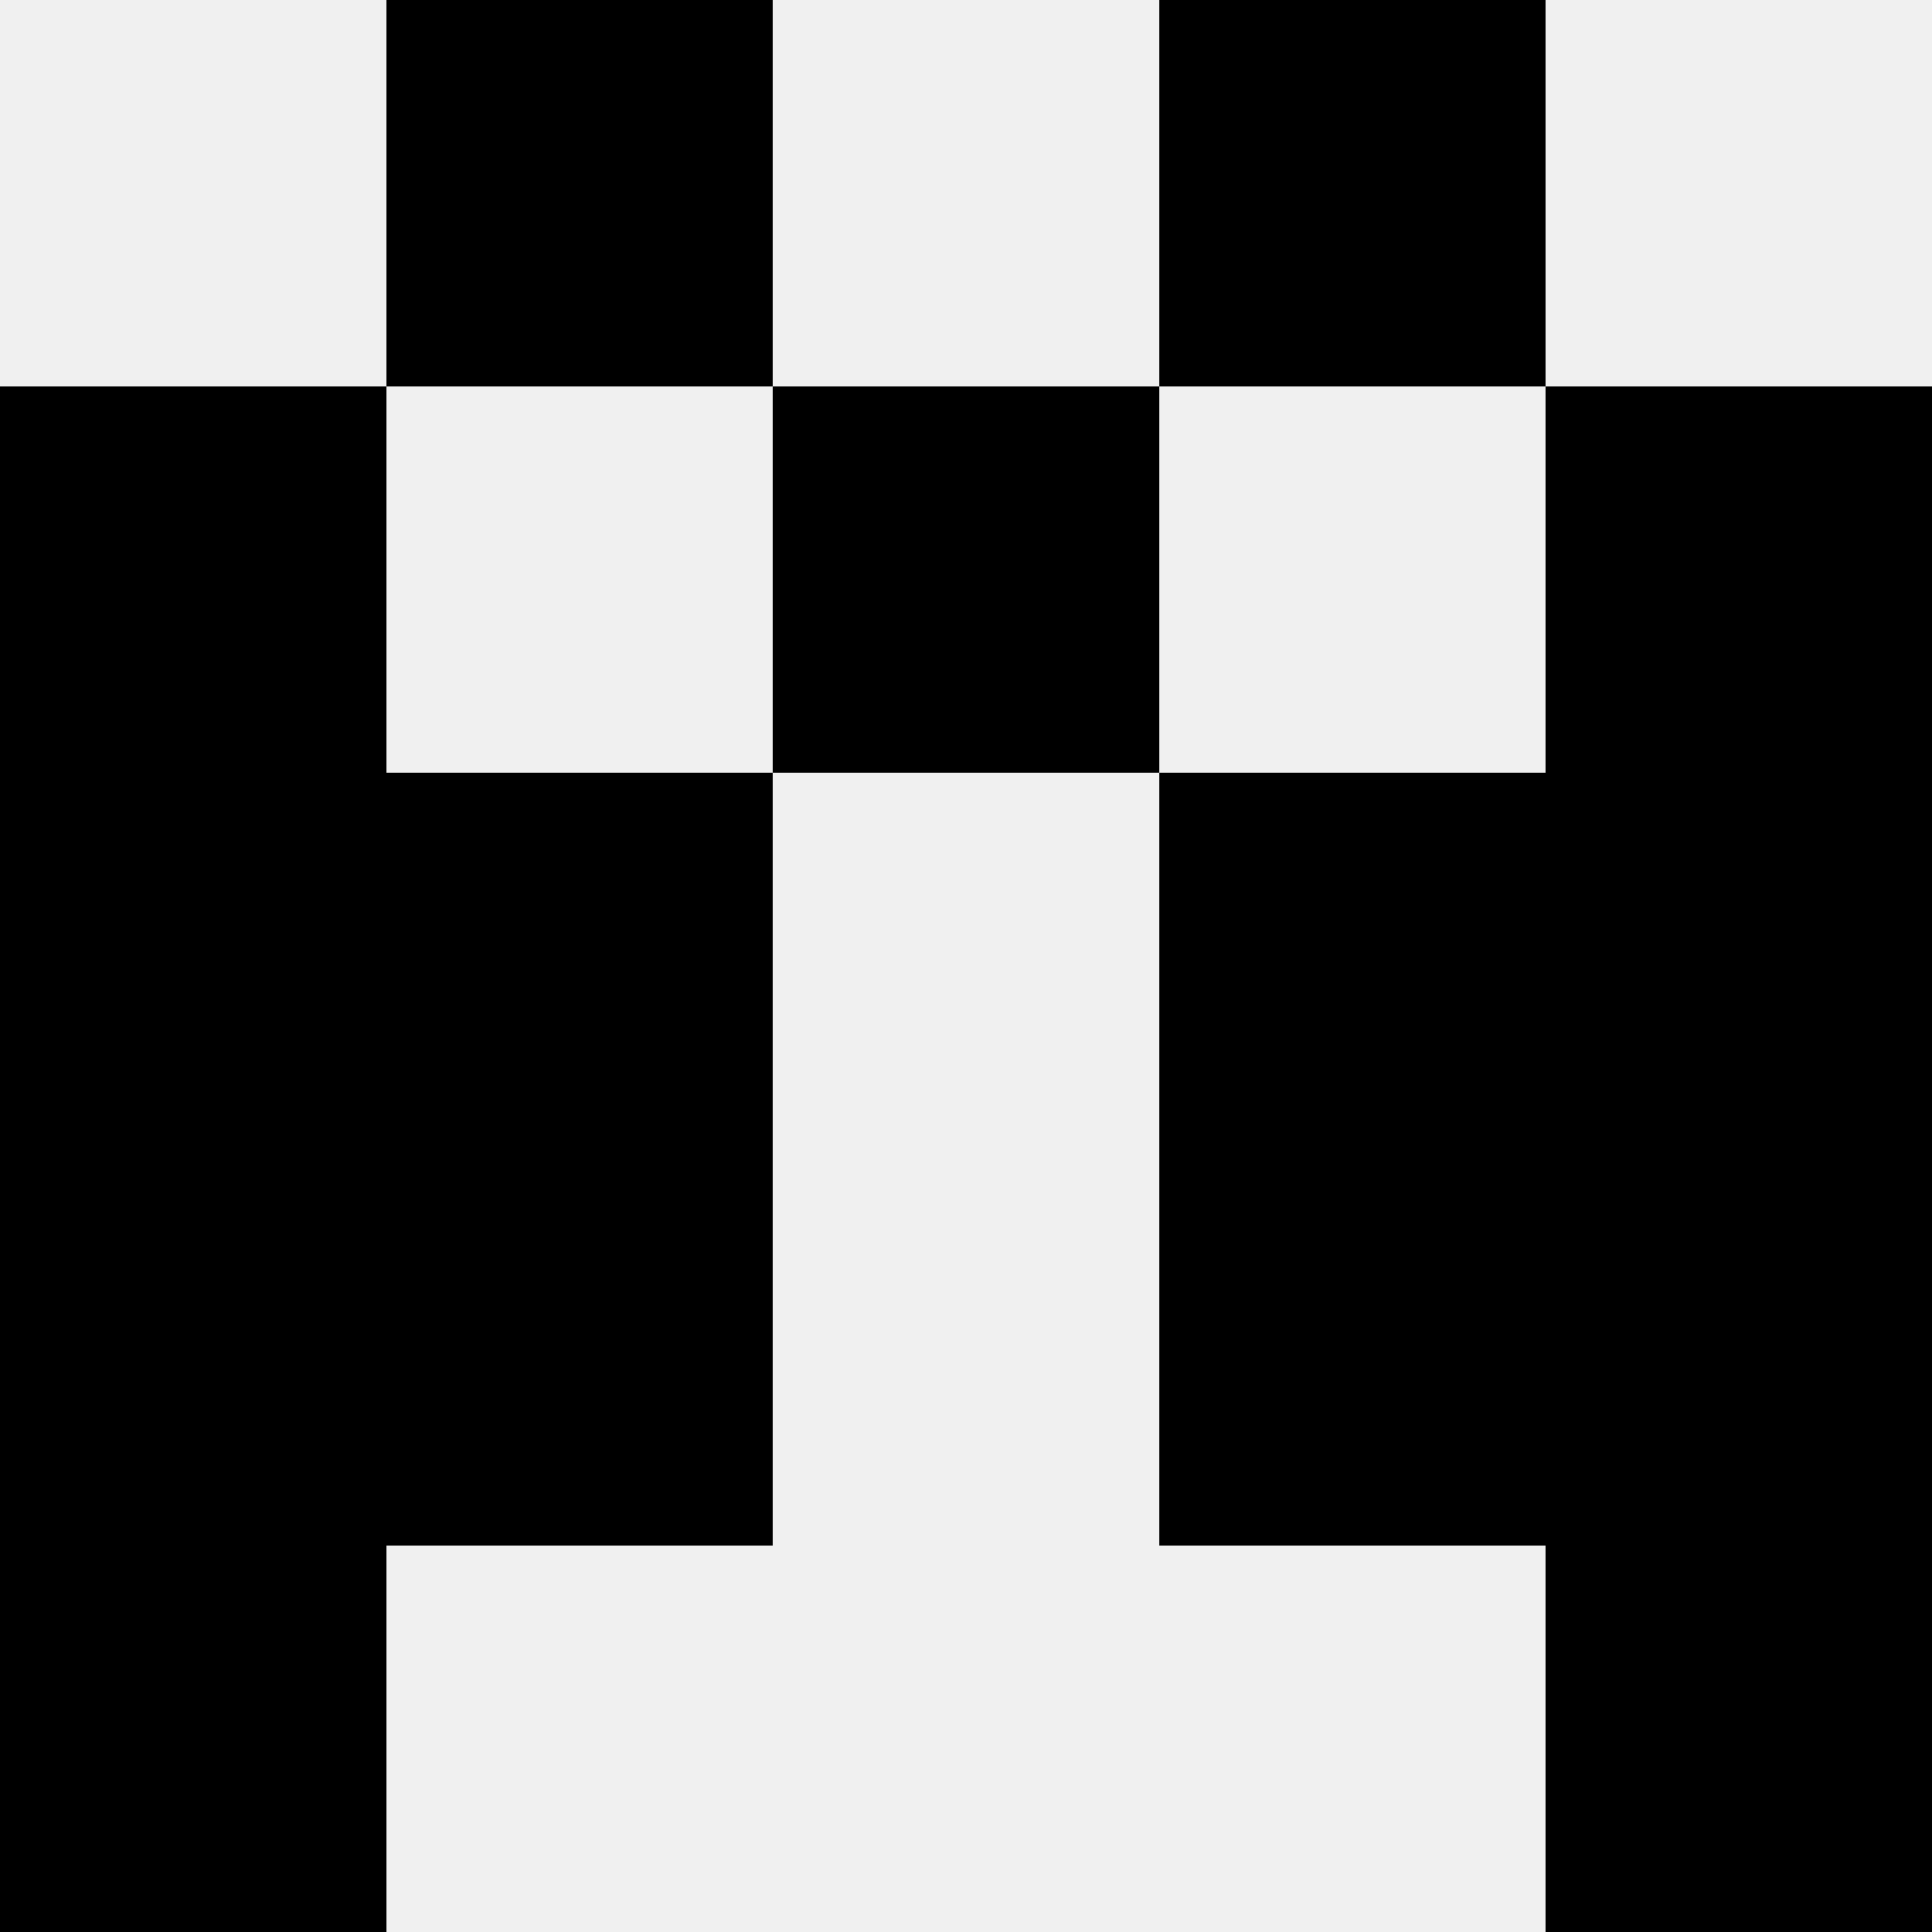
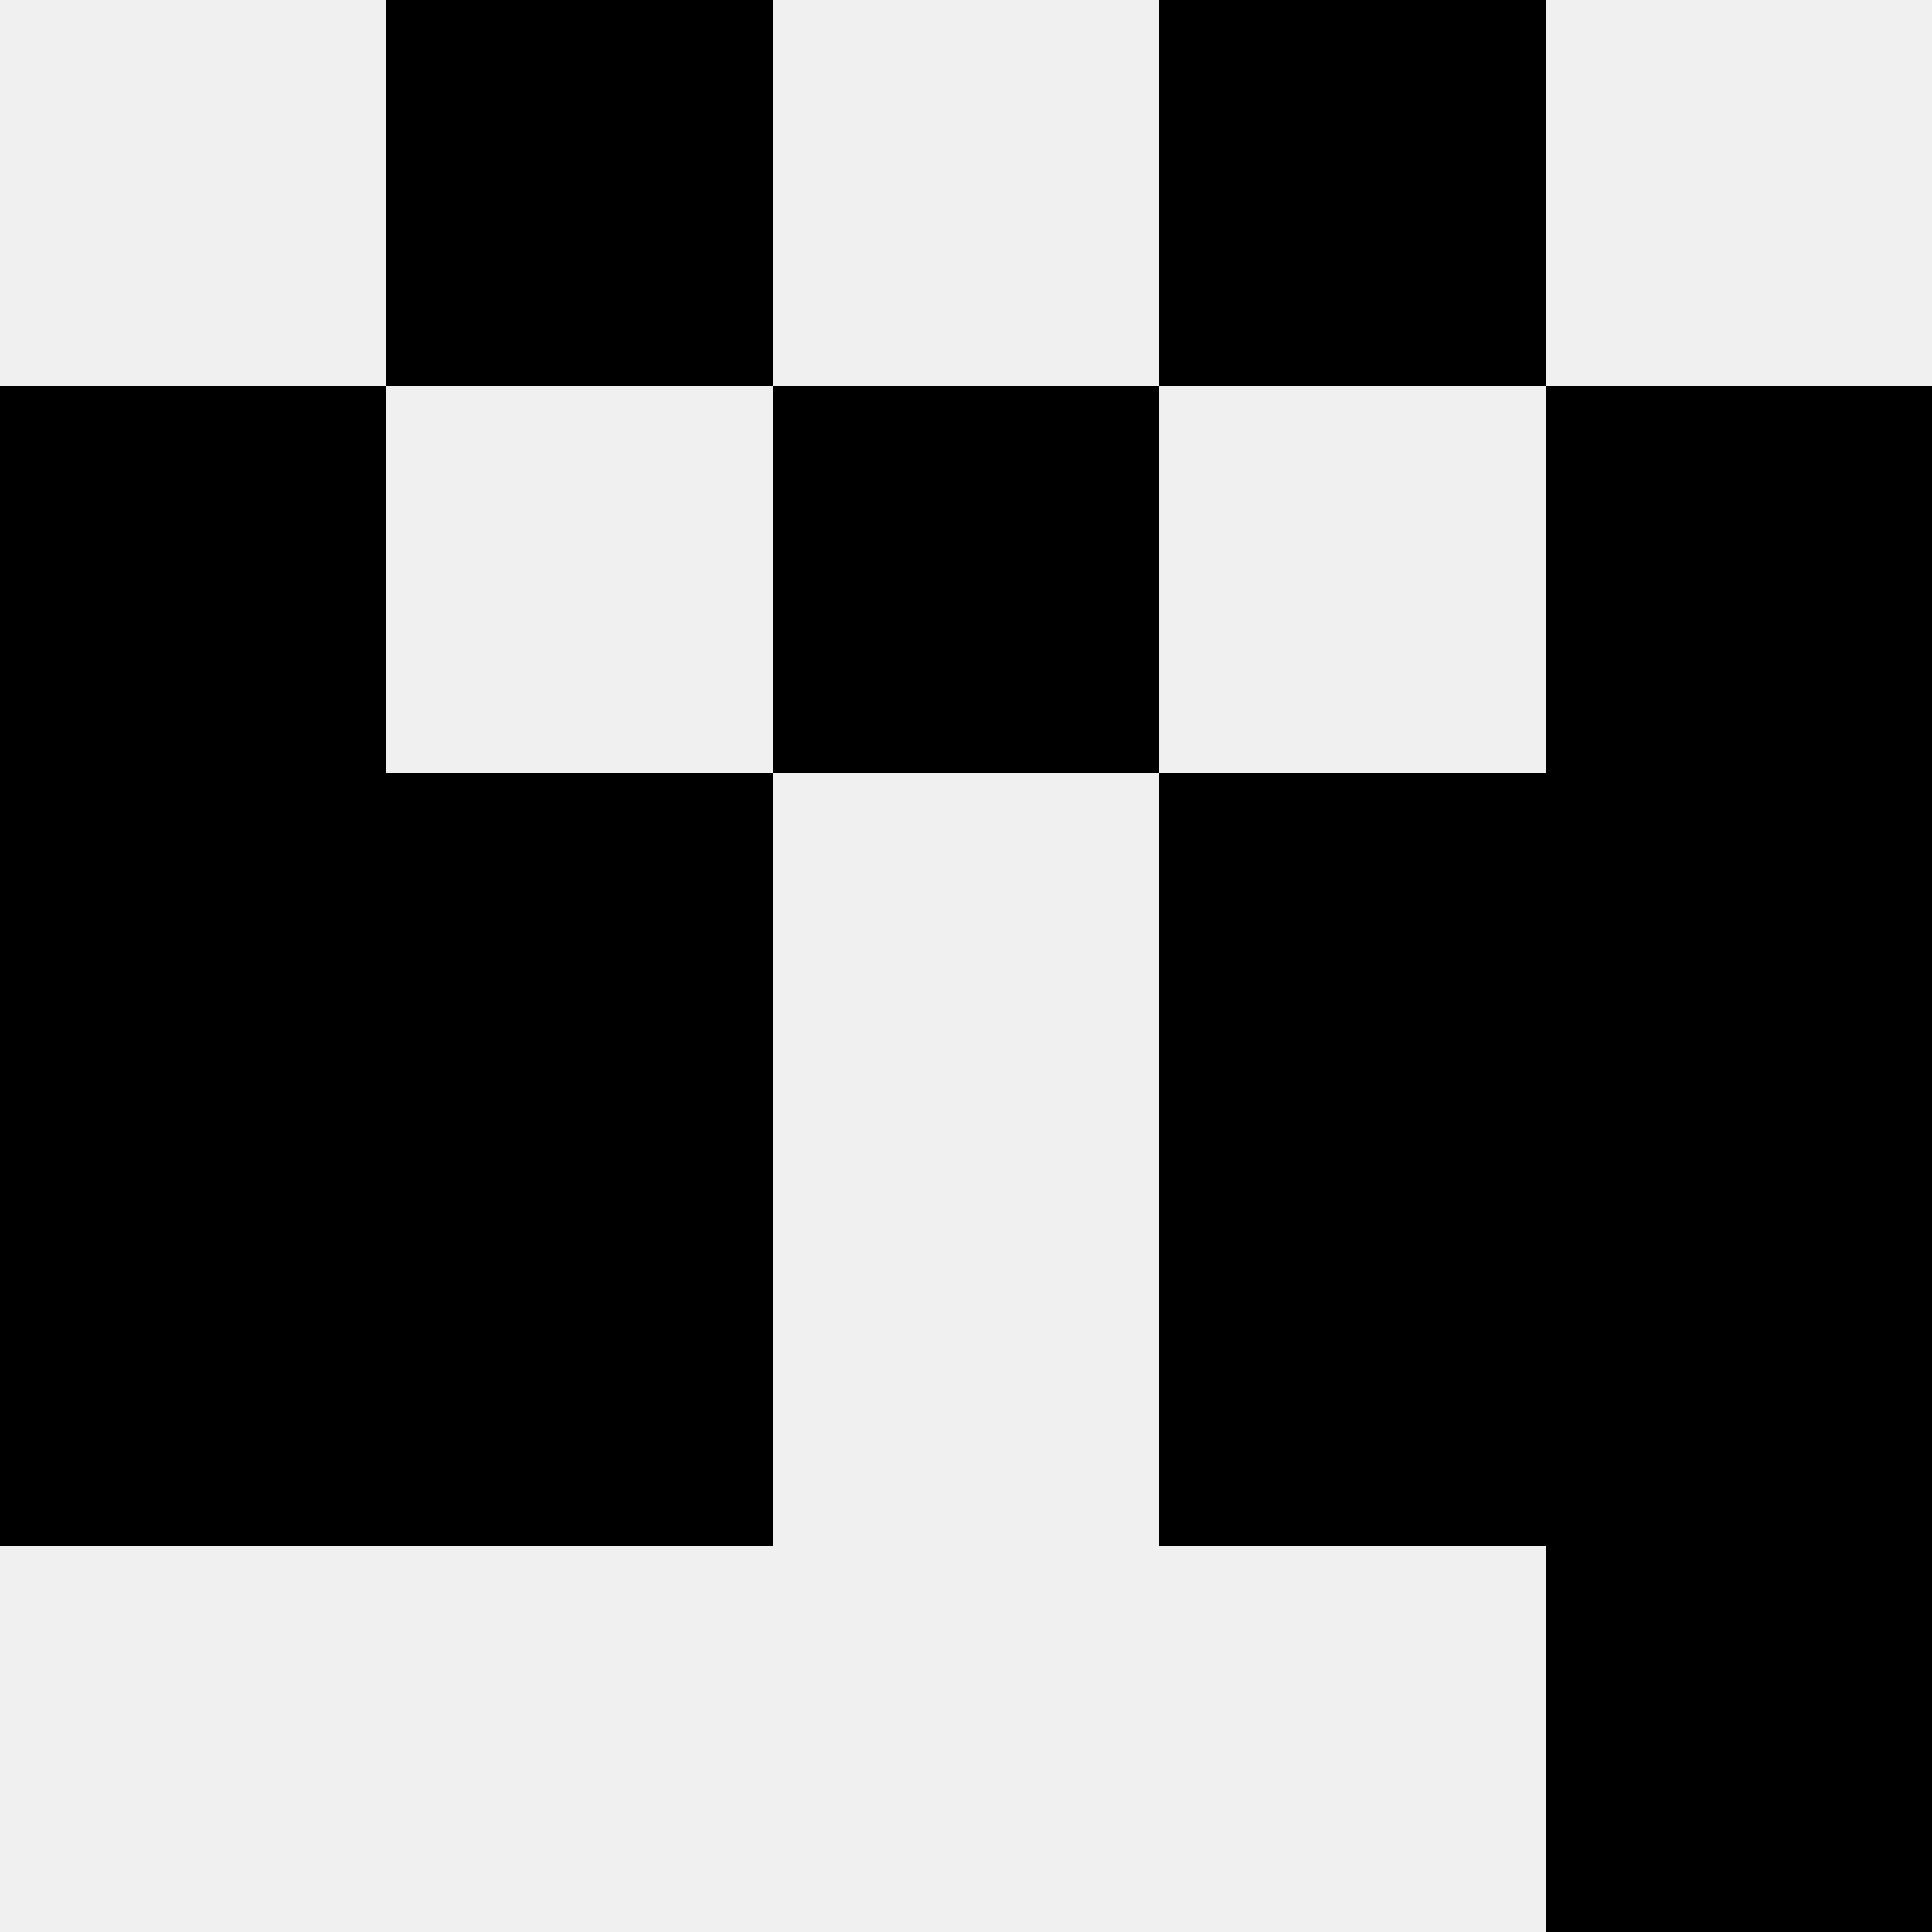
<svg xmlns="http://www.w3.org/2000/svg" width="80" height="80">
  <rect width="100%" height="100%" fill="#f0f0f0" />
  <rect x="16" y="0" width="16" height="16" fill="hsl(67, 70%, 50%)" />
  <rect x="48" y="0" width="16" height="16" fill="hsl(67, 70%, 50%)" />
  <rect x="0" y="16" width="16" height="16" fill="hsl(67, 70%, 50%)" />
  <rect x="64" y="16" width="16" height="16" fill="hsl(67, 70%, 50%)" />
  <rect x="32" y="16" width="16" height="16" fill="hsl(67, 70%, 50%)" />
  <rect x="32" y="16" width="16" height="16" fill="hsl(67, 70%, 50%)" />
  <rect x="0" y="32" width="16" height="16" fill="hsl(67, 70%, 50%)" />
  <rect x="64" y="32" width="16" height="16" fill="hsl(67, 70%, 50%)" />
  <rect x="16" y="32" width="16" height="16" fill="hsl(67, 70%, 50%)" />
  <rect x="48" y="32" width="16" height="16" fill="hsl(67, 70%, 50%)" />
  <rect x="0" y="48" width="16" height="16" fill="hsl(67, 70%, 50%)" />
  <rect x="64" y="48" width="16" height="16" fill="hsl(67, 70%, 50%)" />
  <rect x="16" y="48" width="16" height="16" fill="hsl(67, 70%, 50%)" />
  <rect x="48" y="48" width="16" height="16" fill="hsl(67, 70%, 50%)" />
-   <rect x="0" y="64" width="16" height="16" fill="hsl(67, 70%, 50%)" />
  <rect x="64" y="64" width="16" height="16" fill="hsl(67, 70%, 50%)" />
</svg>